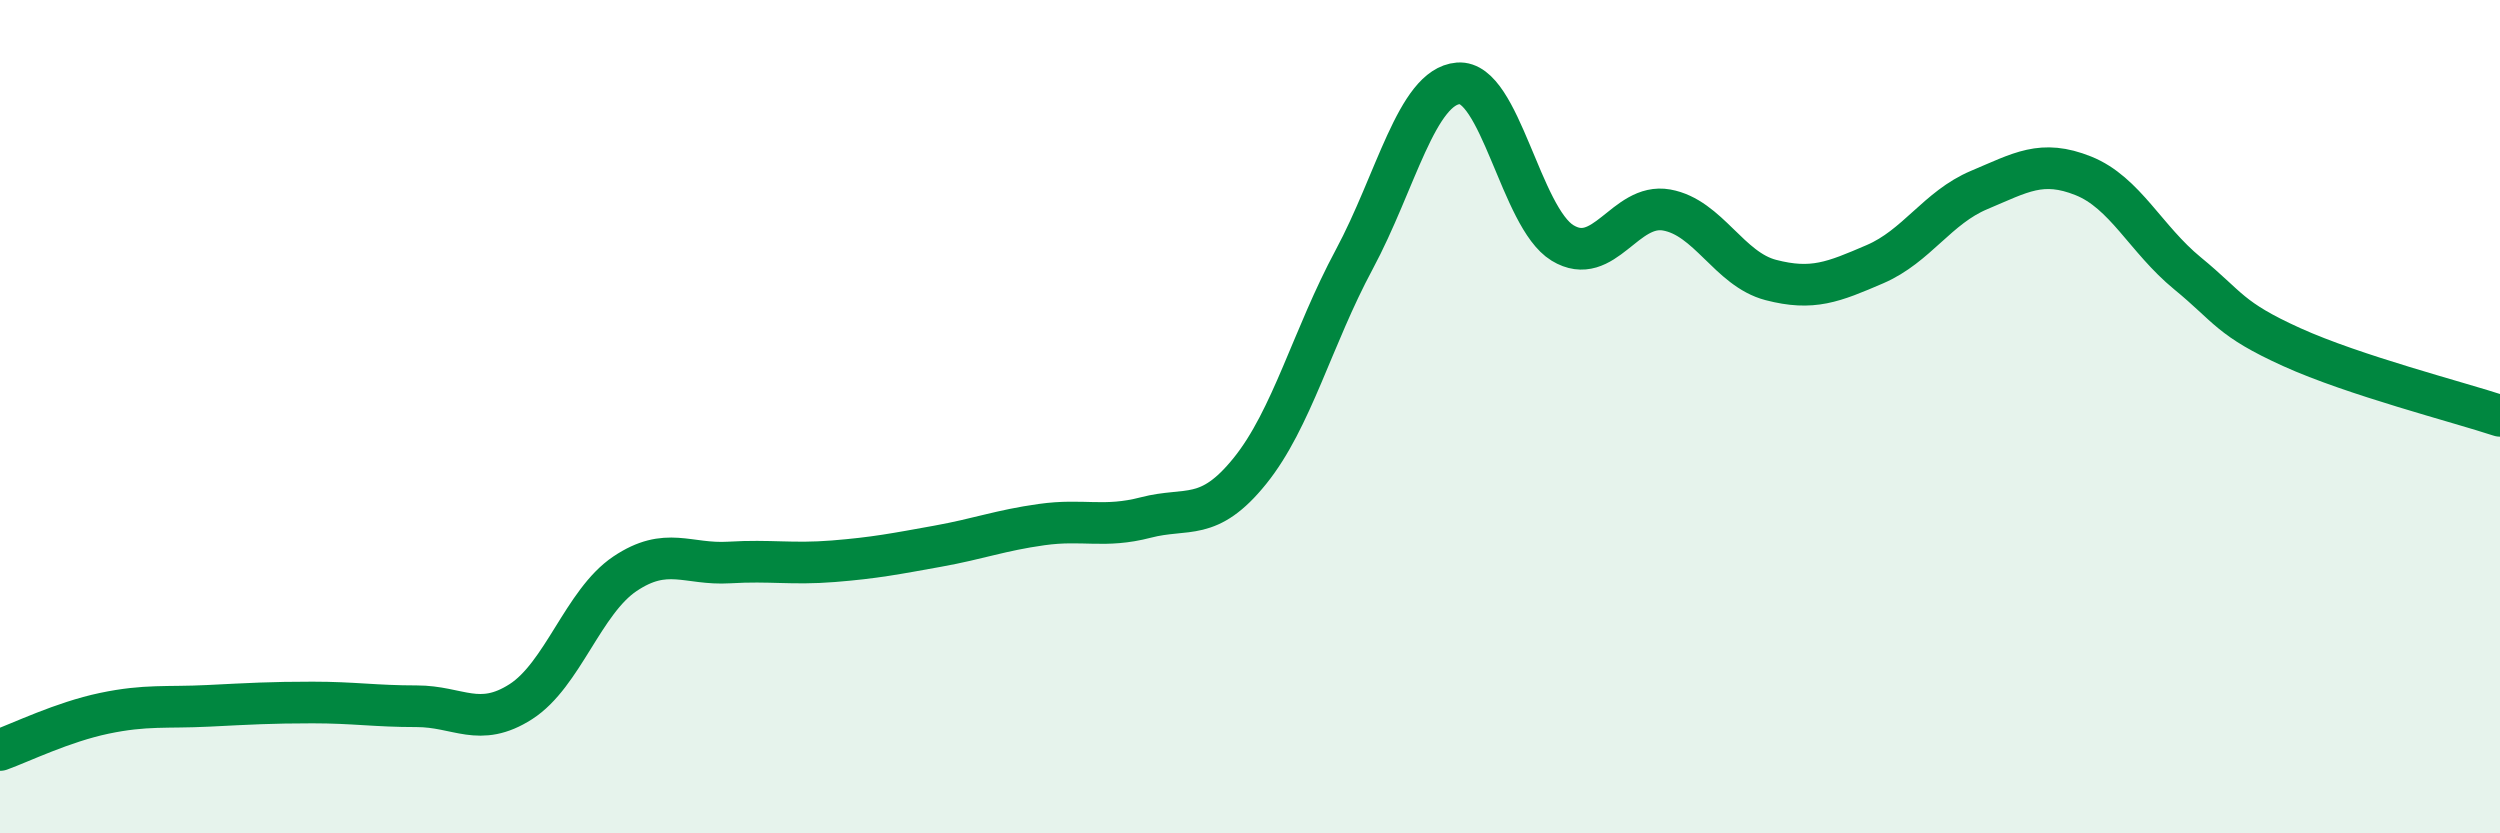
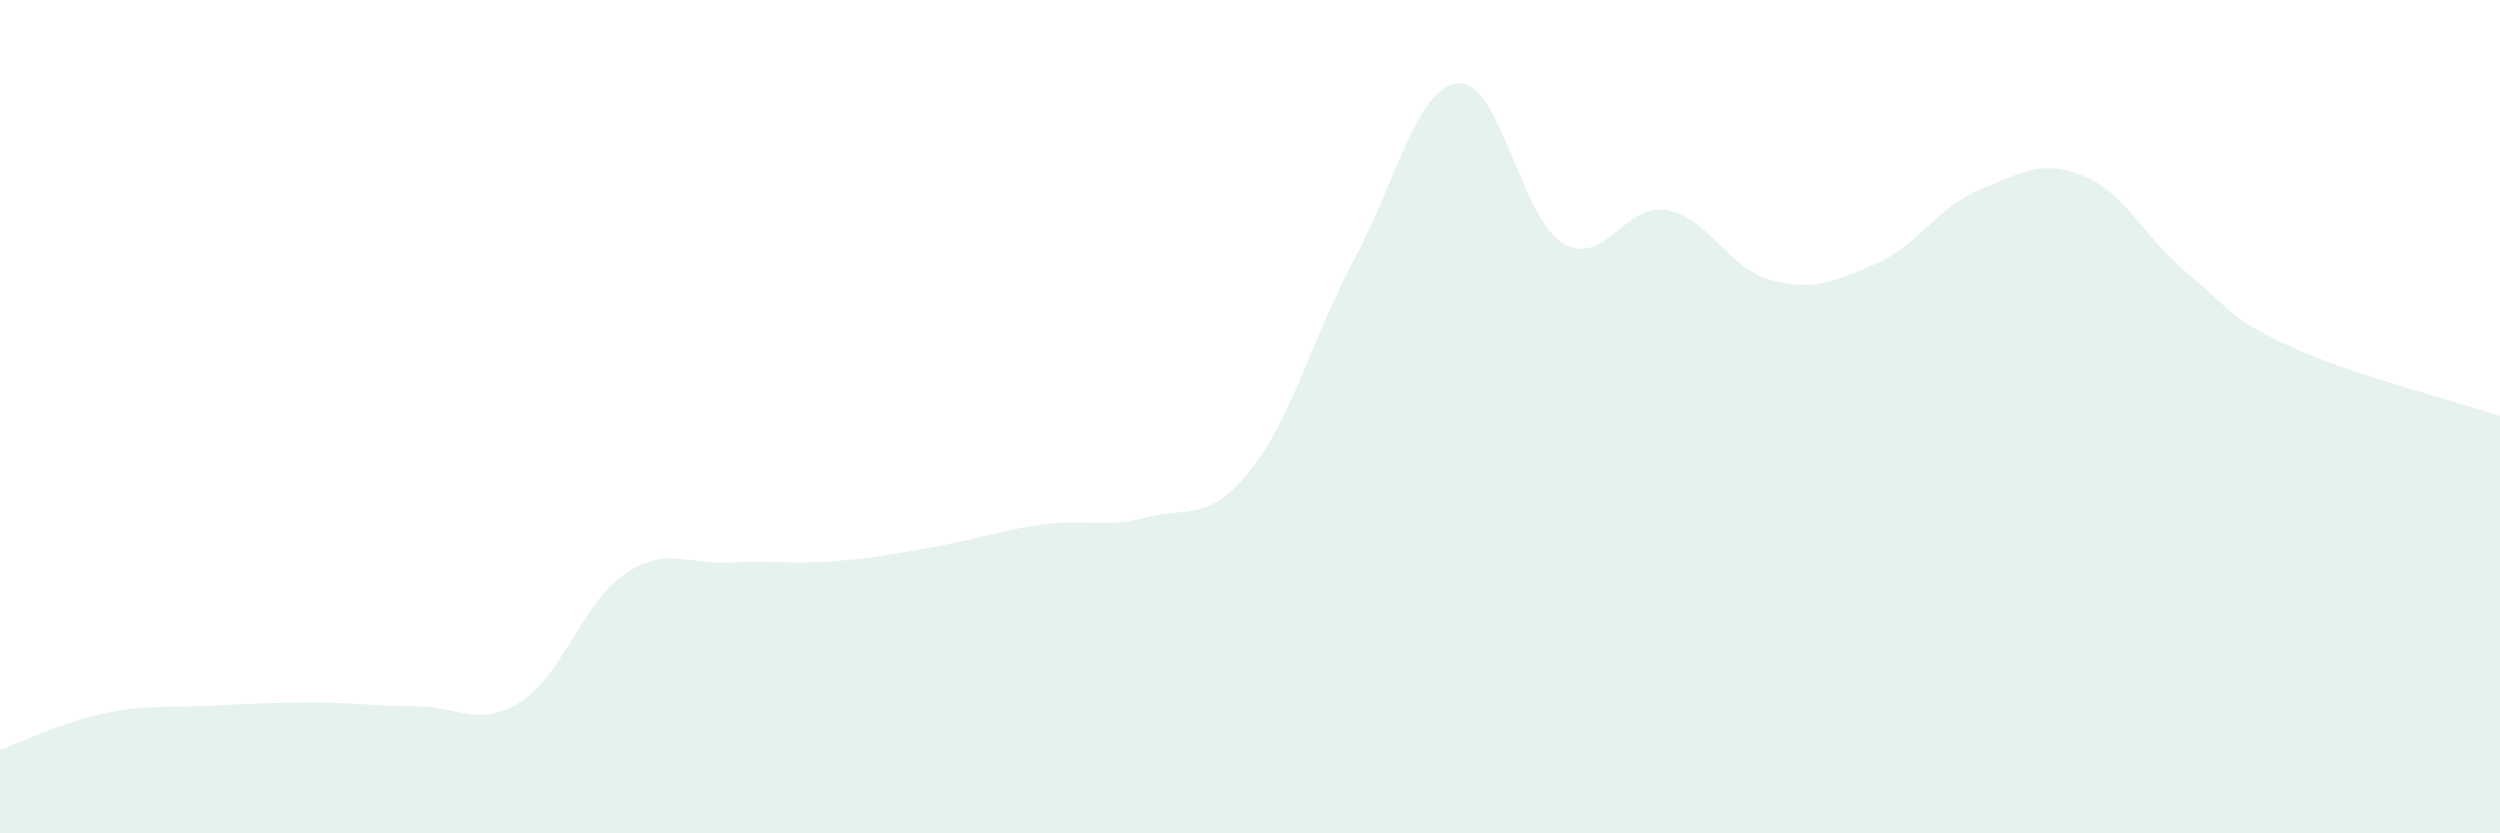
<svg xmlns="http://www.w3.org/2000/svg" width="60" height="20" viewBox="0 0 60 20">
  <path d="M 0,18 C 0.5,17.82 1.5,17.33 2.5,17.12 C 3.5,16.91 4,16.99 5,16.94 C 6,16.89 6.5,16.86 7.5,16.86 C 8.5,16.86 9,16.95 10,16.95 C 11,16.95 11.5,17.48 12.5,16.84 C 13.5,16.2 14,14.44 15,13.77 C 16,13.1 16.5,13.56 17.5,13.5 C 18.5,13.44 19,13.55 20,13.47 C 21,13.39 21.5,13.29 22.5,13.11 C 23.5,12.93 24,12.73 25,12.59 C 26,12.45 26.5,12.68 27.5,12.42 C 28.5,12.16 29,12.54 30,11.3 C 31,10.06 31.5,8.09 32.5,6.23 C 33.5,4.37 34,2.08 35,2 C 36,1.92 36.5,5.22 37.5,5.83 C 38.5,6.44 39,4.86 40,5.04 C 41,5.22 41.5,6.46 42.5,6.72 C 43.5,6.98 44,6.77 45,6.34 C 46,5.91 46.5,4.98 47.5,4.56 C 48.5,4.14 49,3.82 50,4.22 C 51,4.62 51.5,5.74 52.5,6.56 C 53.5,7.38 53.5,7.65 55,8.33 C 56.5,9.01 59,9.65 60,9.98L60 20L0 20Z" fill="#008740" opacity="0.1" stroke-linecap="round" stroke-linejoin="round" />
-   <path d="M 0,18 C 0.5,17.82 1.5,17.33 2.5,17.12 C 3.5,16.91 4,16.99 5,16.94 C 6,16.89 6.5,16.86 7.5,16.86 C 8.5,16.86 9,16.95 10,16.95 C 11,16.95 11.5,17.48 12.5,16.84 C 13.5,16.2 14,14.44 15,13.77 C 16,13.1 16.5,13.56 17.5,13.5 C 18.5,13.44 19,13.55 20,13.47 C 21,13.39 21.5,13.29 22.5,13.11 C 23.5,12.93 24,12.73 25,12.59 C 26,12.45 26.5,12.68 27.5,12.42 C 28.5,12.16 29,12.54 30,11.3 C 31,10.06 31.5,8.09 32.5,6.23 C 33.5,4.37 34,2.08 35,2 C 36,1.92 36.5,5.22 37.5,5.83 C 38.5,6.44 39,4.86 40,5.04 C 41,5.22 41.5,6.46 42.5,6.72 C 43.5,6.98 44,6.77 45,6.34 C 46,5.91 46.5,4.98 47.5,4.56 C 48.5,4.14 49,3.82 50,4.22 C 51,4.62 51.5,5.74 52.5,6.56 C 53.5,7.38 53.5,7.65 55,8.33 C 56.5,9.01 59,9.65 60,9.98" stroke="#008740" stroke-width="1" fill="none" stroke-linecap="round" stroke-linejoin="round" />
</svg>